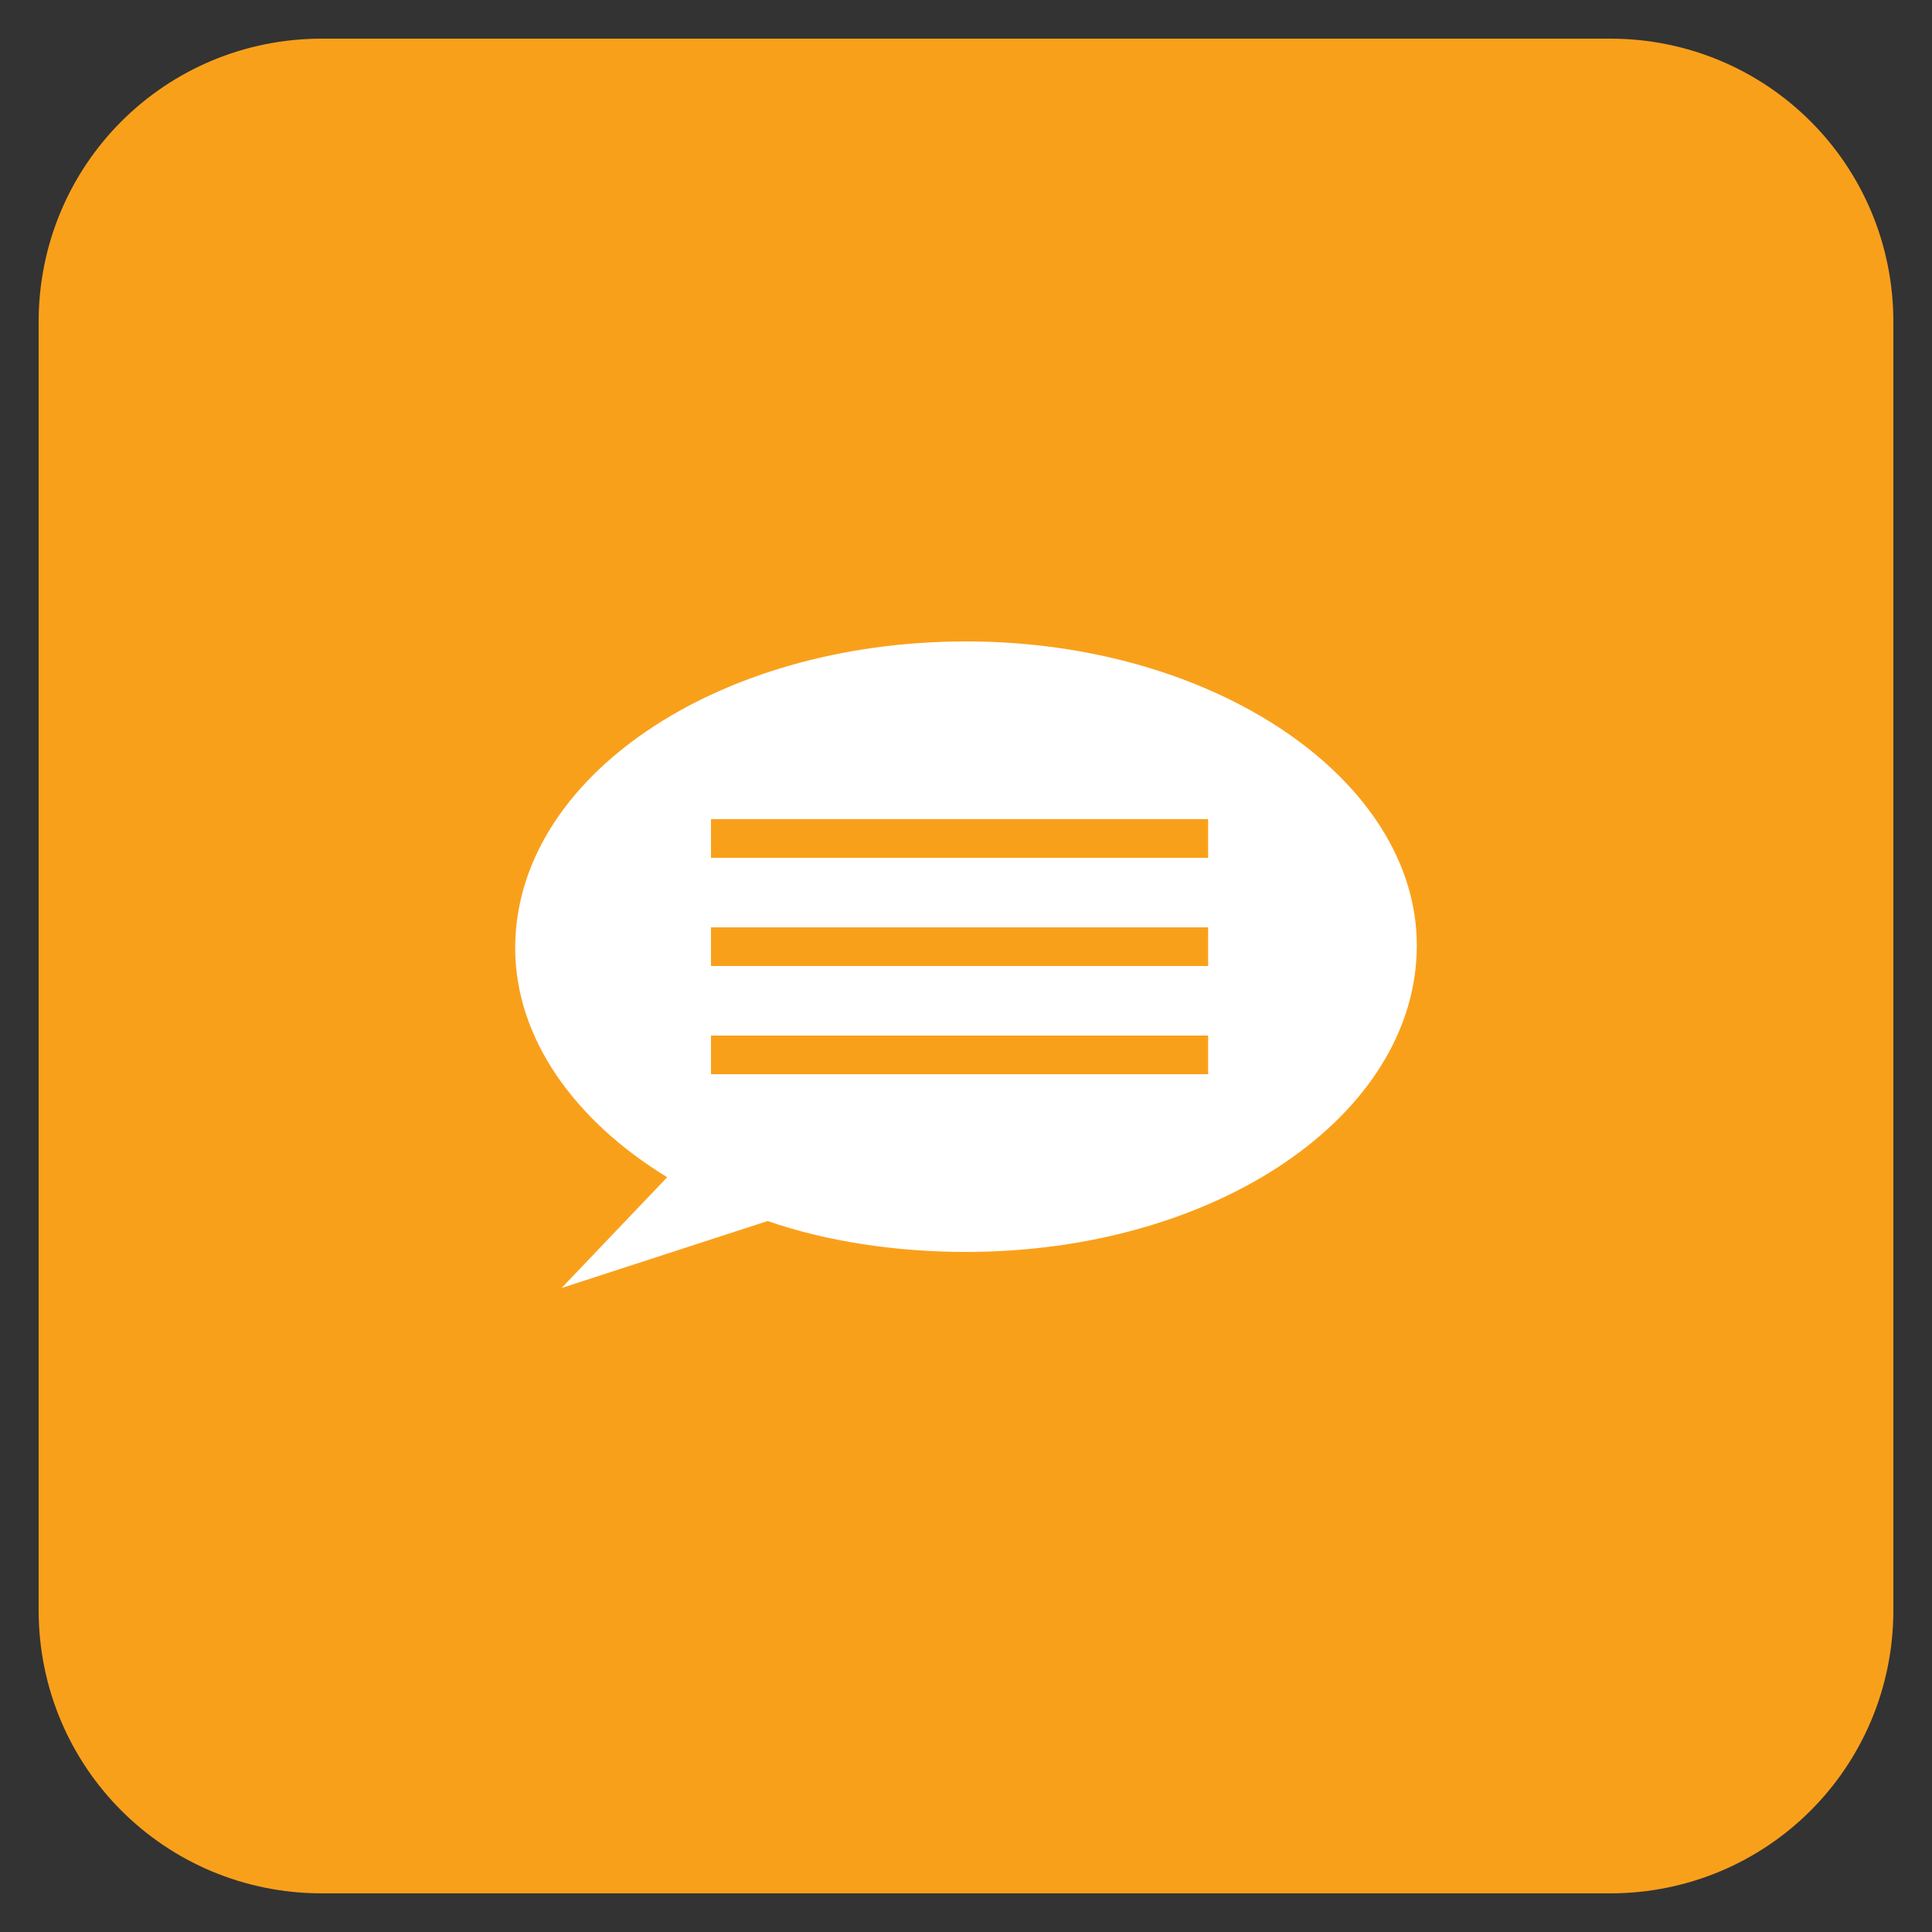
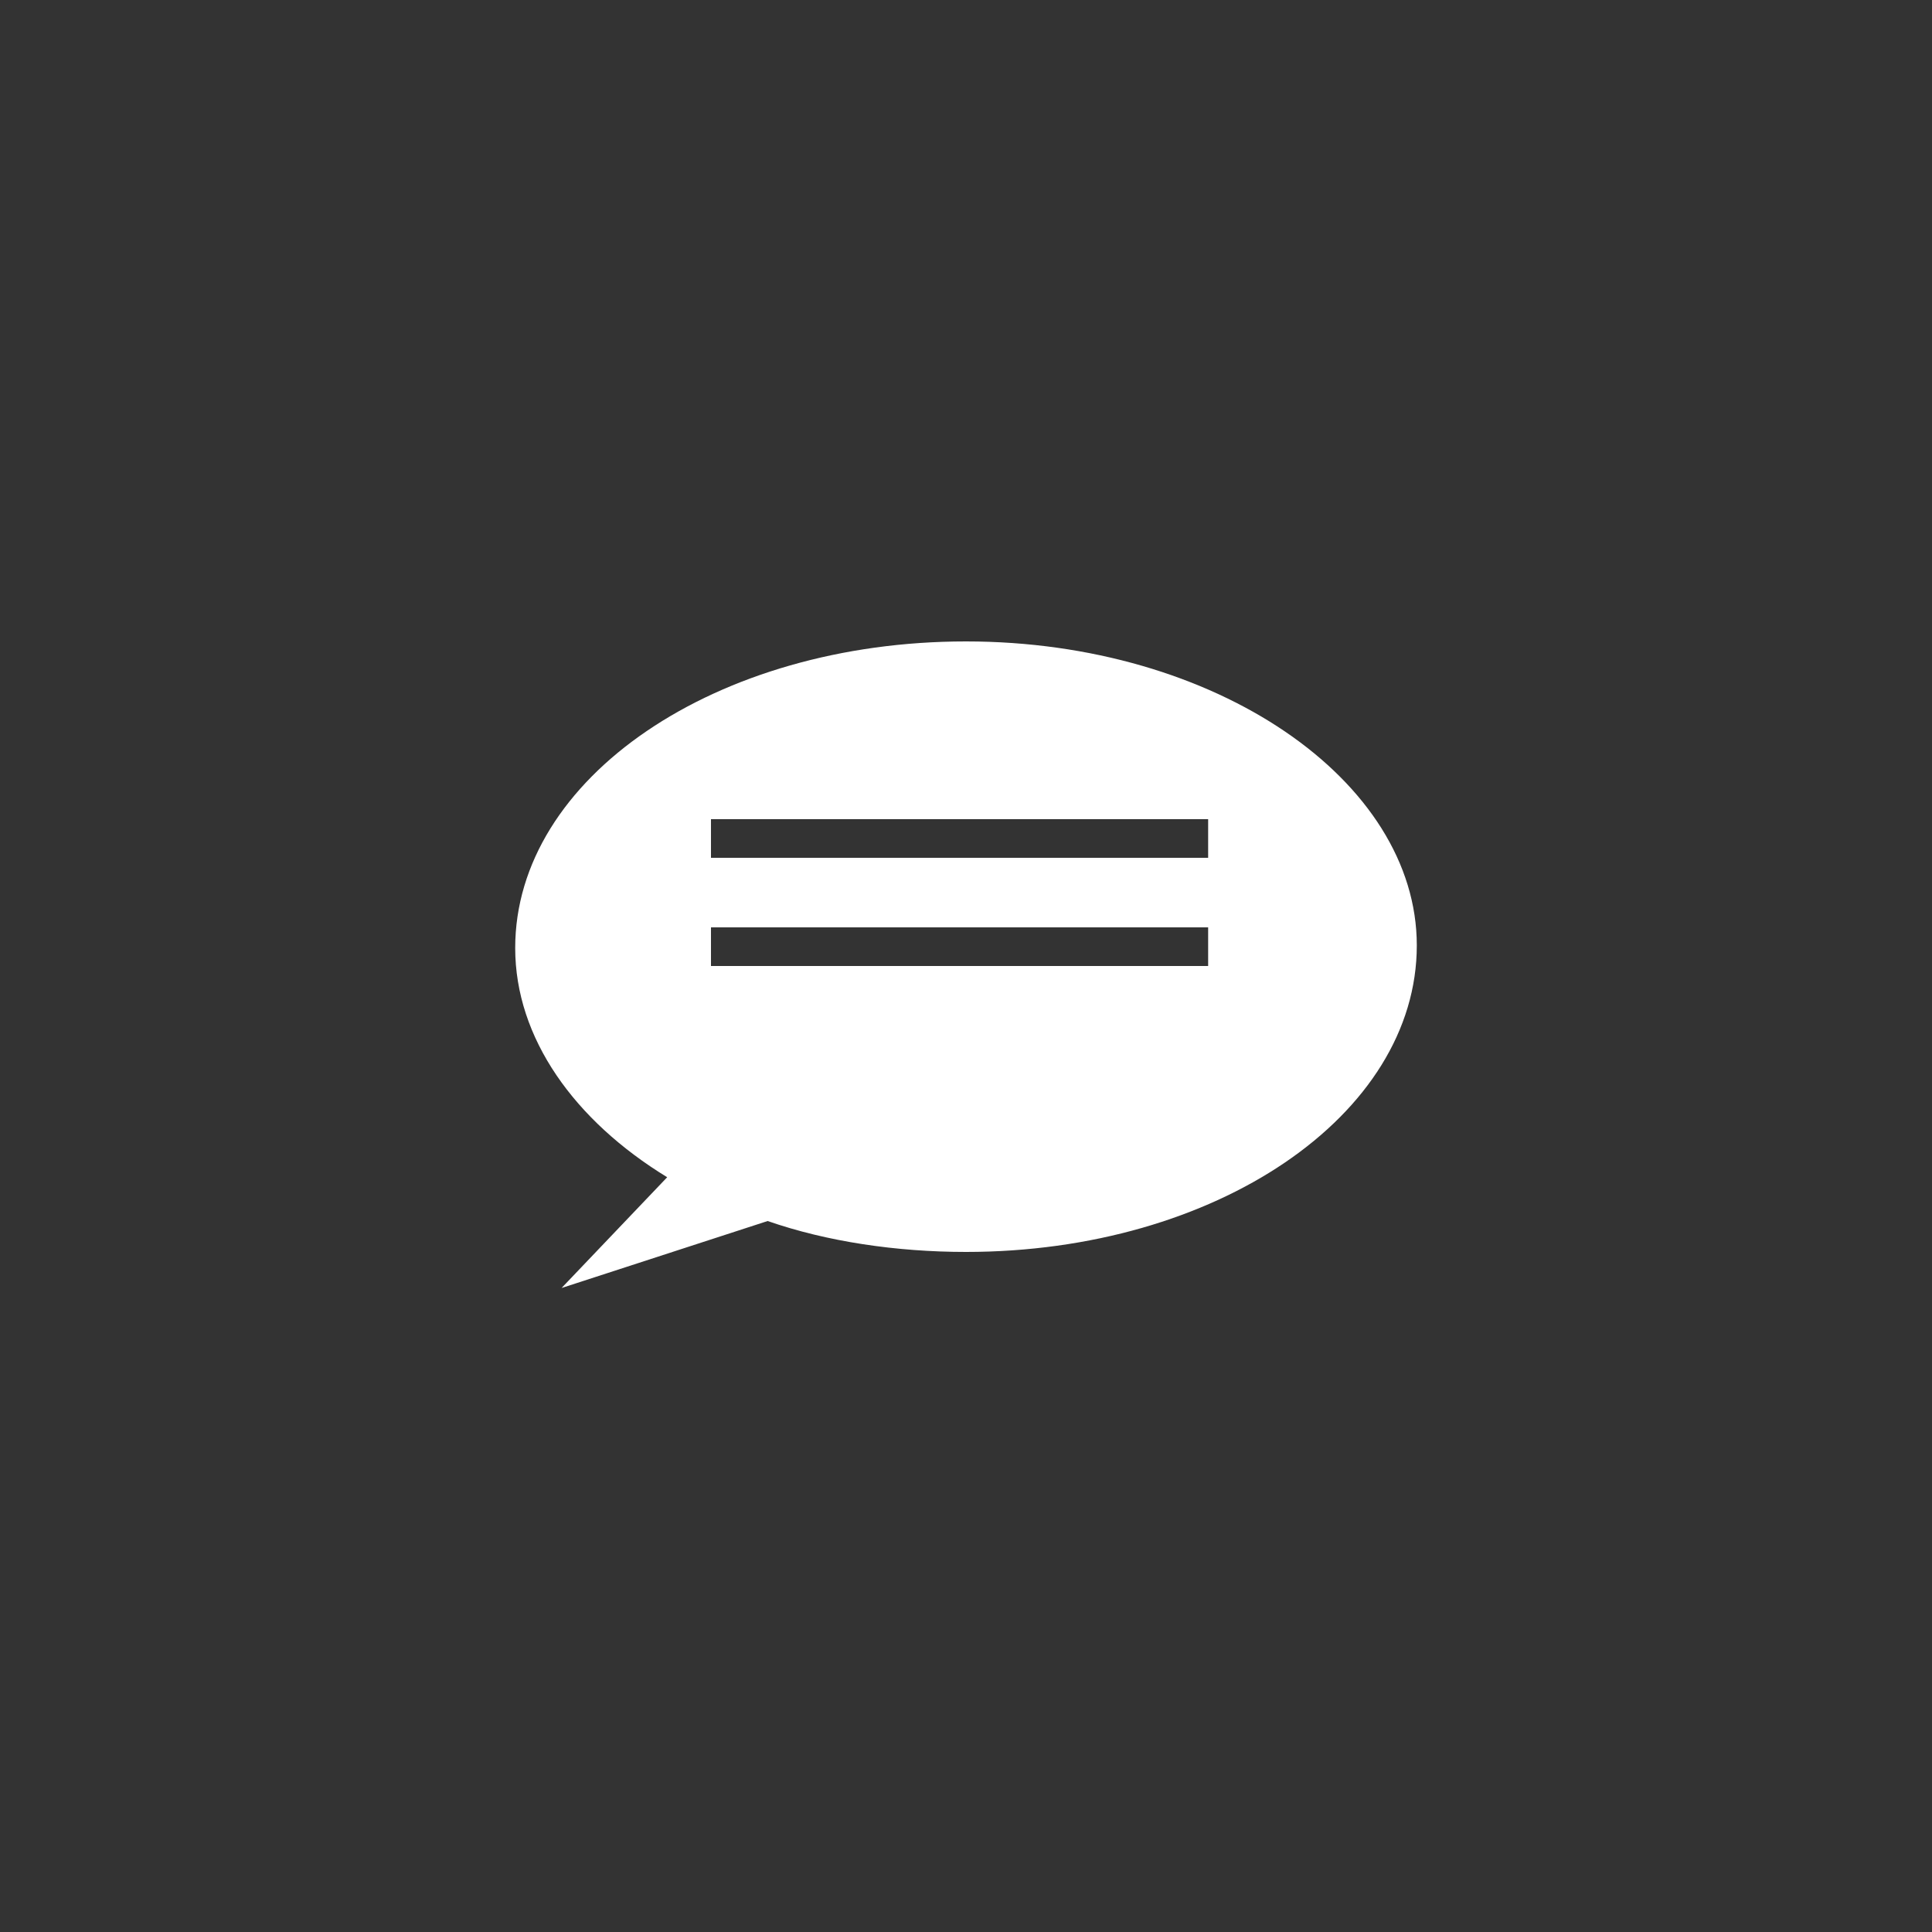
<svg xmlns="http://www.w3.org/2000/svg" id="Layer_1" style="enable-background:new 0 0 75 75;" version="1.1" viewBox="0 0 75 75" xml:space="preserve">
  <rect x="0" y="0" width="75" height="75" fill="#333333" stroke="none" />
  <style type="text/css">
	.st0{fill:#EC008C;}
	.st1{fill:#FFFFFF;}
	.st2{fill:#00AAAD;}
	.st3{fill:#F9A01B;}
	.st4{fill:#B2D235;}
</style>
  <g>
-     <path class="st3" d="M62.5,73.5h-50c-6.1,0-11-4.9-11-11v-50c0-6.1,4.9-11,11-11h50c6.1,0,11,4.9,11,11v50   C73.5,68.6,68.6,73.5,62.5,73.5z" />
    <g>
-       <path class="st1" d="M37.5,24.9c-9.7,0-17.5,5.3-17.5,11.9c0,3.5,2.3,6.7,5.9,8.9l-4.1,4.3l8-2.6c2.3,0.8,5,1.2,7.7,1.2    c9.7,0,17.5-5.3,17.5-11.9C55,30.3,47.2,24.9,37.5,24.9z M46.9,33.3H27.6v-1.5h19.3V33.3z M46.9,37.5H27.6V36h19.3V37.5z     M46.9,41.7H27.6v-1.5h19.3V41.7z" />
+       <path class="st1" d="M37.5,24.9c-9.7,0-17.5,5.3-17.5,11.9c0,3.5,2.3,6.7,5.9,8.9l-4.1,4.3l8-2.6c2.3,0.8,5,1.2,7.7,1.2    c9.7,0,17.5-5.3,17.5-11.9C55,30.3,47.2,24.9,37.5,24.9z M46.9,33.3H27.6v-1.5h19.3V33.3z M46.9,37.5H27.6V36h19.3V37.5z     M46.9,41.7H27.6h19.3V41.7z" />
    </g>
  </g>
</svg>